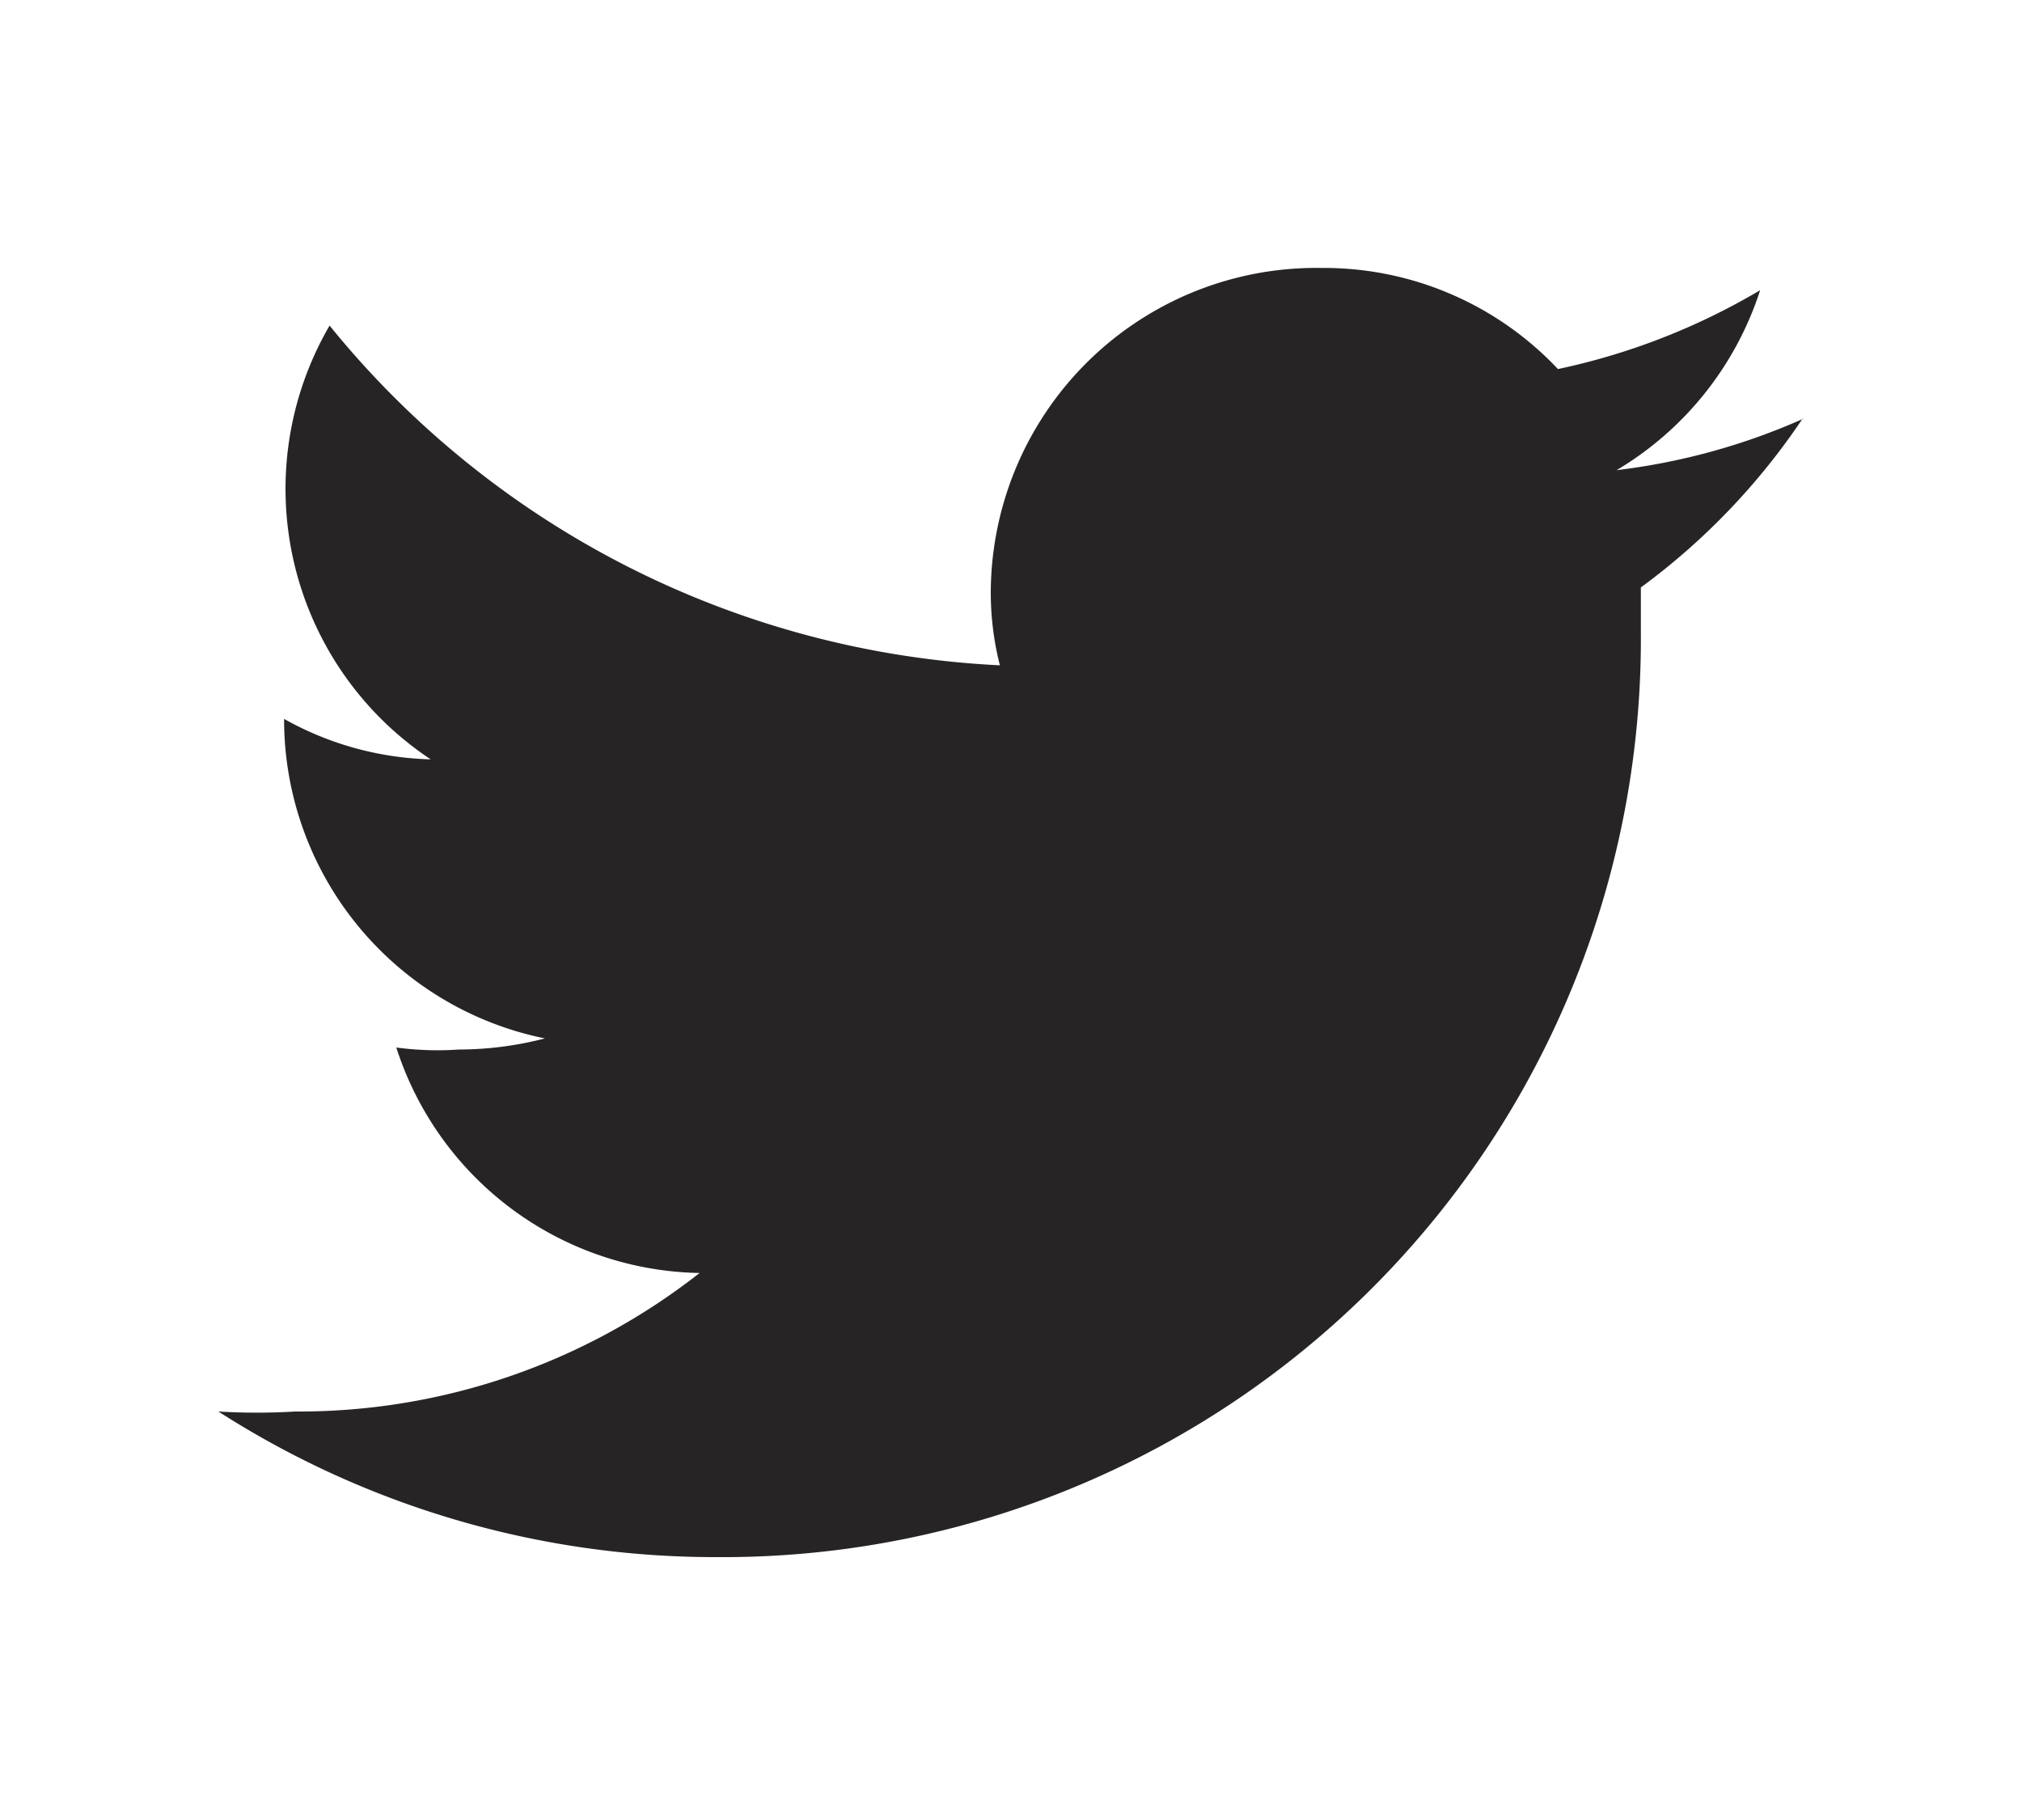
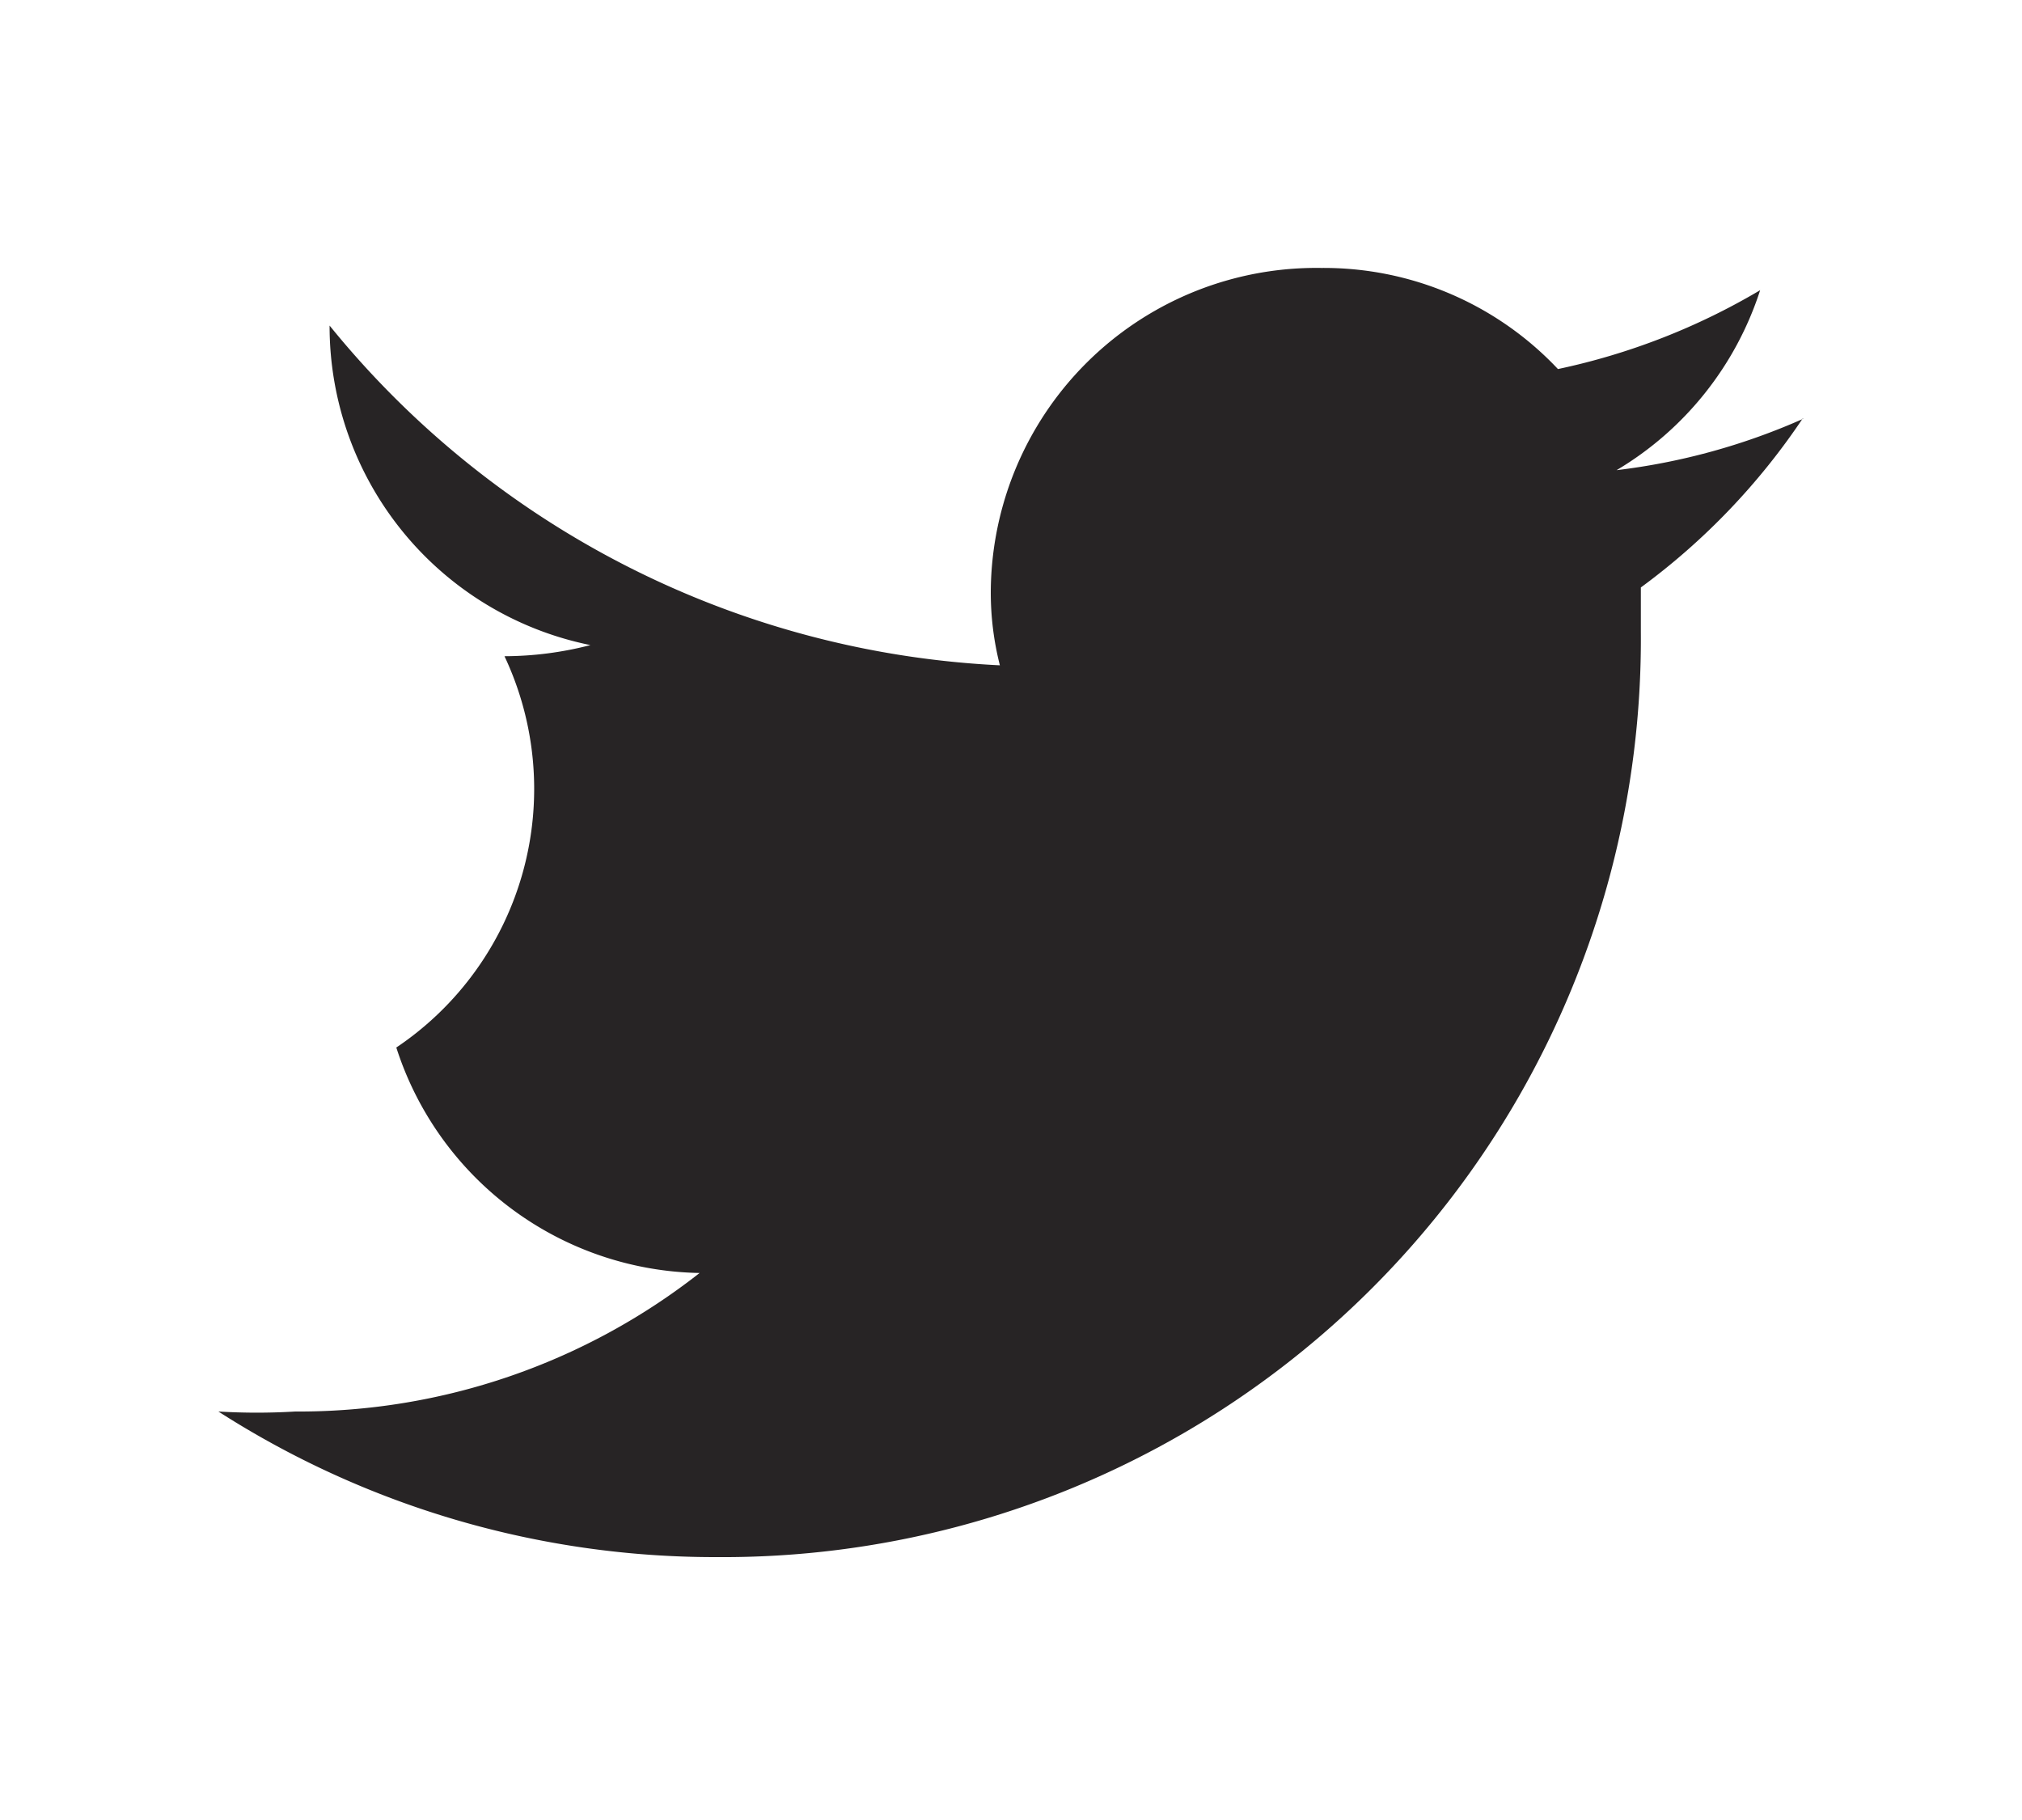
<svg xmlns="http://www.w3.org/2000/svg" id="Capa_1" data-name="Capa 1" viewBox="0 0 20 18">
  <defs>
    <style>.cls-1{fill:none;}.cls-2{fill:#272425;}</style>
  </defs>
  <title>twitter</title>
-   <rect class="cls-1" width="20" height="18" />
-   <path class="cls-2" d="M17.92,4.18a6.42,6.42,0,0,1-1.85.51,3.22,3.22,0,0,0,1.42-1.78,6.6,6.6,0,0,1-2,.78,3.18,3.18,0,0,0-2.34-1A3.22,3.22,0,0,0,9.88,5.89a2.92,2.92,0,0,0,.09.73A9.1,9.1,0,0,1,3.34,3.26a3.21,3.21,0,0,0,1,4.29,3.12,3.12,0,0,1-1.45-.4v0a3.22,3.22,0,0,0,2.58,3.16,3.41,3.41,0,0,1-.85.11A3.08,3.08,0,0,1,4,10.4a3.21,3.21,0,0,0,3,2.23A6.42,6.42,0,0,1,3,14a6.34,6.34,0,0,1-.76,0,9.1,9.1,0,0,0,4.93,1.44,9.08,9.08,0,0,0,9.14-9.15V5.85a6.69,6.69,0,0,0,1.6-1.67" transform="translate(-0.08 -0.04)" />
+   <path class="cls-2" d="M17.92,4.18a6.42,6.42,0,0,1-1.85.51,3.22,3.22,0,0,0,1.42-1.78,6.6,6.6,0,0,1-2,.78,3.18,3.18,0,0,0-2.34-1A3.22,3.22,0,0,0,9.88,5.89a2.92,2.92,0,0,0,.09.73A9.1,9.1,0,0,1,3.34,3.26v0a3.22,3.22,0,0,0,2.58,3.16,3.41,3.41,0,0,1-.85.11A3.08,3.08,0,0,1,4,10.4a3.21,3.21,0,0,0,3,2.23A6.42,6.42,0,0,1,3,14a6.34,6.34,0,0,1-.76,0,9.1,9.1,0,0,0,4.93,1.44,9.08,9.08,0,0,0,9.14-9.15V5.85a6.69,6.69,0,0,0,1.6-1.67" transform="translate(-0.08 -0.04)" />
</svg>